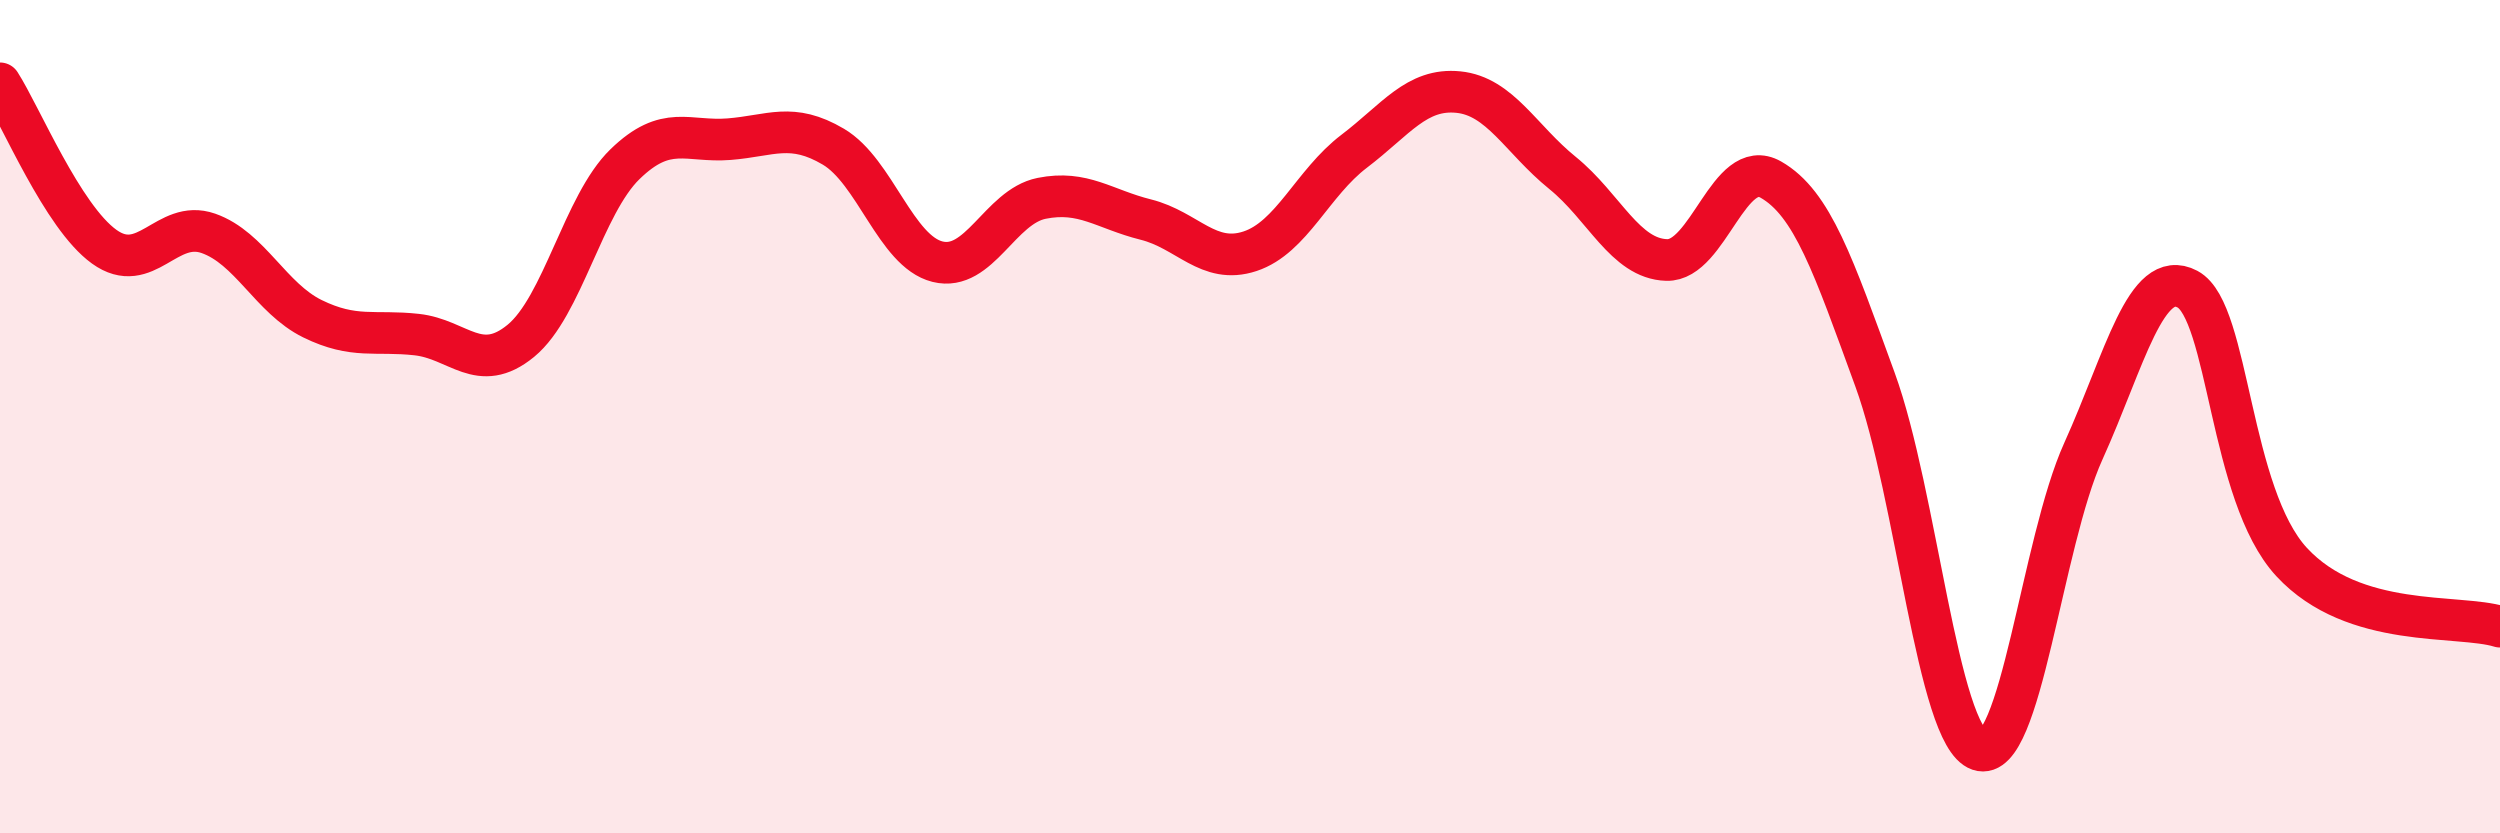
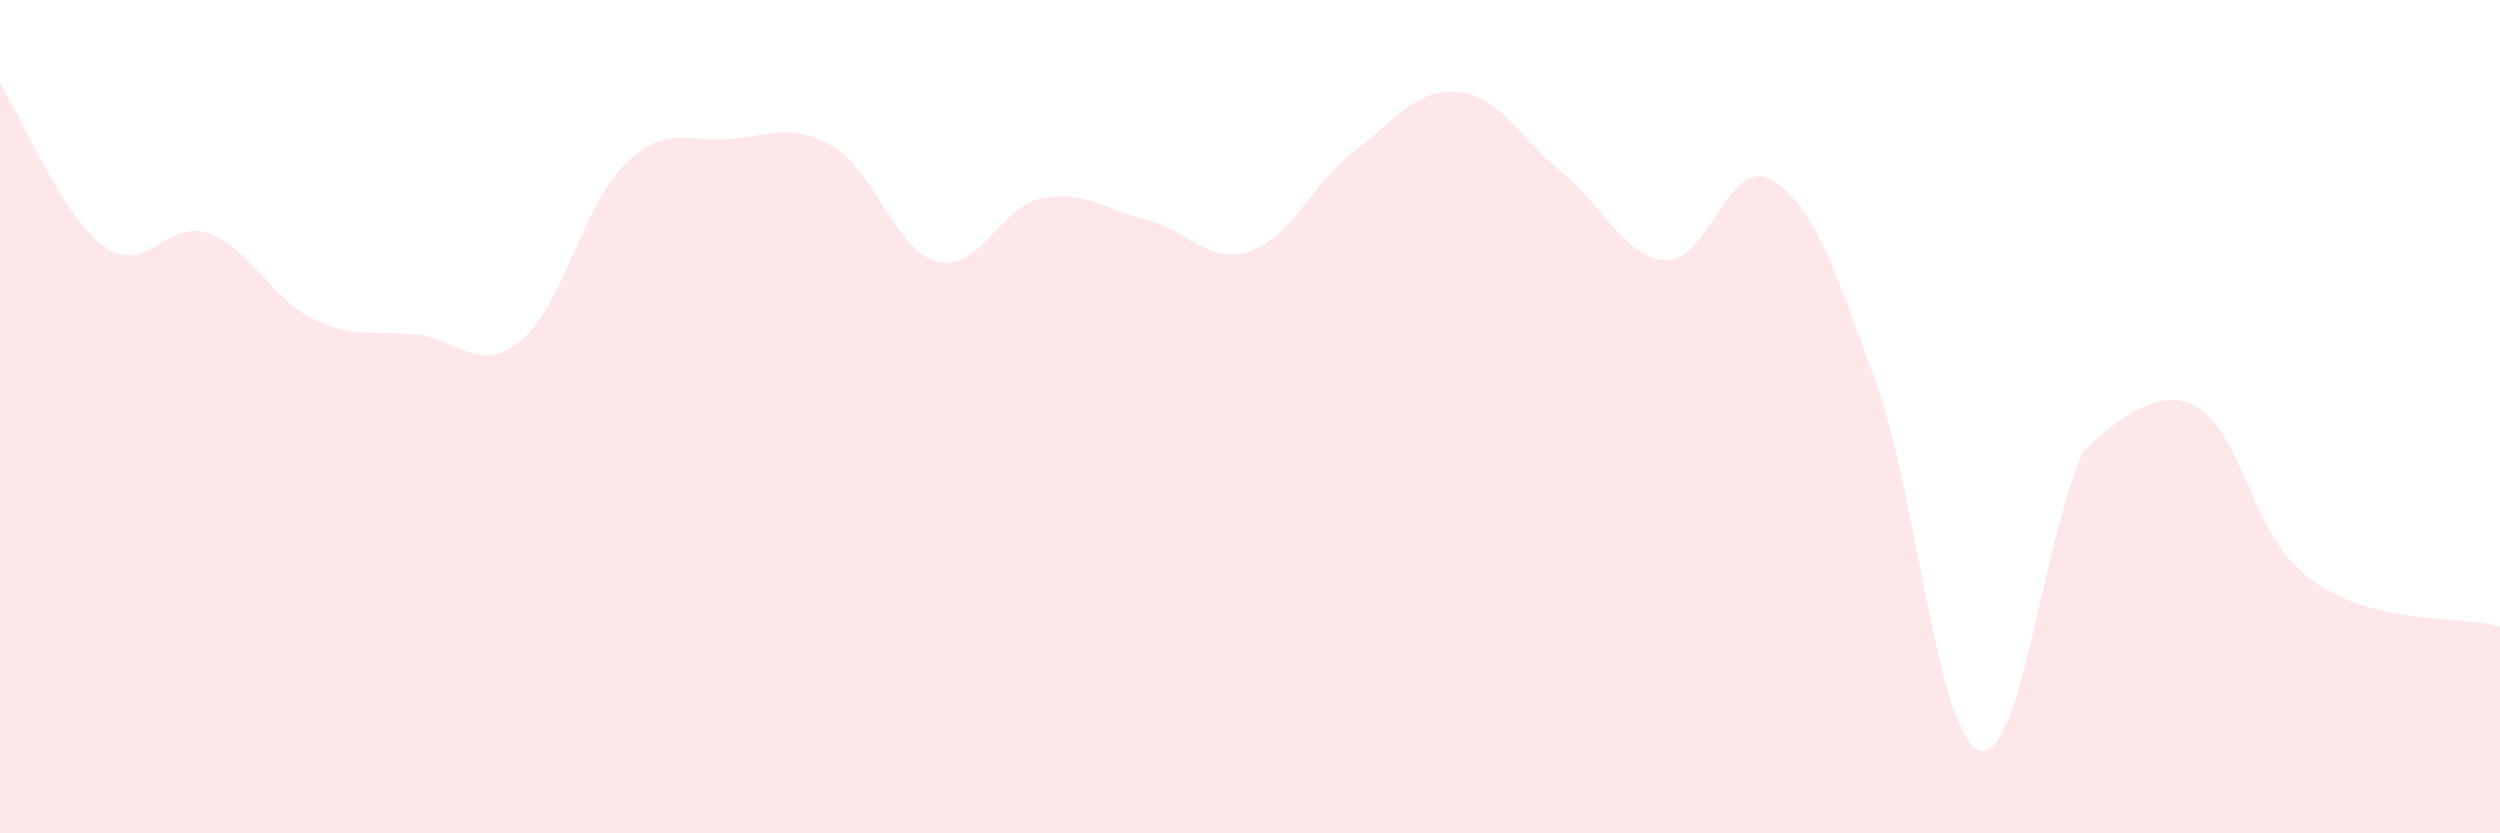
<svg xmlns="http://www.w3.org/2000/svg" width="60" height="20" viewBox="0 0 60 20">
-   <path d="M 0,2 C 0.5,2.78 1.5,5.2 2.5,5.92 C 3.5,6.64 4,5.25 5,5.6 C 6,5.95 6.5,7.16 7.5,7.65 C 8.5,8.14 9,7.92 10,8.03 C 11,8.14 11.5,9 12.5,8.18 C 13.5,7.36 14,4.91 15,3.94 C 16,2.97 16.5,3.42 17.5,3.34 C 18.5,3.26 19,2.93 20,3.52 C 21,4.11 21.5,6.03 22.5,6.28 C 23.5,6.53 24,4.96 25,4.76 C 26,4.56 26.5,5.02 27.5,5.27 C 28.5,5.52 29,6.36 30,6.03 C 31,5.7 31.5,4.39 32.5,3.63 C 33.5,2.87 34,2.11 35,2.21 C 36,2.31 36.5,3.34 37.5,4.15 C 38.5,4.96 39,6.21 40,6.24 C 41,6.27 41.5,3.74 42.5,4.31 C 43.5,4.88 44,6.37 45,9.11 C 46,11.85 46.5,17.66 47.5,18 C 48.5,18.34 49,13.04 50,10.83 C 51,8.62 51.5,6.41 52.5,6.94 C 53.5,7.47 53.5,11.87 55,13.49 C 56.5,15.11 59,14.73 60,15.04L60 20L0 20Z" fill="#EB0A25" opacity="0.1" stroke-linecap="round" stroke-linejoin="round" />
-   <path d="M 0,2 C 0.5,2.78 1.5,5.2 2.5,5.92 C 3.5,6.64 4,5.25 5,5.6 C 6,5.95 6.5,7.16 7.5,7.65 C 8.5,8.14 9,7.92 10,8.03 C 11,8.14 11.5,9 12.5,8.18 C 13.5,7.36 14,4.91 15,3.94 C 16,2.97 16.5,3.42 17.5,3.34 C 18.5,3.26 19,2.93 20,3.52 C 21,4.11 21.5,6.03 22.5,6.28 C 23.5,6.53 24,4.96 25,4.76 C 26,4.56 26.5,5.02 27.5,5.27 C 28.5,5.52 29,6.36 30,6.03 C 31,5.7 31.5,4.39 32.5,3.63 C 33.5,2.87 34,2.11 35,2.21 C 36,2.31 36.5,3.34 37.5,4.15 C 38.5,4.96 39,6.21 40,6.24 C 41,6.27 41.5,3.74 42.5,4.31 C 43.5,4.88 44,6.37 45,9.11 C 46,11.85 46.5,17.66 47.5,18 C 48.5,18.34 49,13.04 50,10.83 C 51,8.62 51.5,6.41 52.5,6.94 C 53.5,7.47 53.5,11.87 55,13.49 C 56.5,15.11 59,14.73 60,15.04" stroke="#EB0A25" stroke-width="1" fill="none" stroke-linecap="round" stroke-linejoin="round" />
+   <path d="M 0,2 C 0.5,2.78 1.5,5.2 2.5,5.92 C 3.5,6.64 4,5.25 5,5.6 C 6,5.95 6.5,7.16 7.5,7.65 C 8.5,8.14 9,7.92 10,8.03 C 11,8.14 11.5,9 12.5,8.18 C 13.5,7.36 14,4.91 15,3.94 C 16,2.97 16.5,3.42 17.5,3.34 C 18.5,3.26 19,2.93 20,3.52 C 21,4.11 21.5,6.03 22.5,6.28 C 23.5,6.53 24,4.96 25,4.76 C 26,4.56 26.5,5.02 27.5,5.27 C 28.5,5.52 29,6.36 30,6.03 C 31,5.7 31.5,4.39 32.5,3.63 C 33.5,2.87 34,2.11 35,2.21 C 36,2.31 36.5,3.34 37.5,4.15 C 38.5,4.96 39,6.21 40,6.24 C 41,6.27 41.5,3.74 42.5,4.31 C 43.5,4.88 44,6.37 45,9.11 C 46,11.85 46.5,17.66 47.5,18 C 48.5,18.34 49,13.04 50,10.83 C 53.5,7.47 53.5,11.87 55,13.49 C 56.5,15.11 59,14.73 60,15.04L60 20L0 20Z" fill="#EB0A25" opacity="0.1" stroke-linecap="round" stroke-linejoin="round" />
</svg>